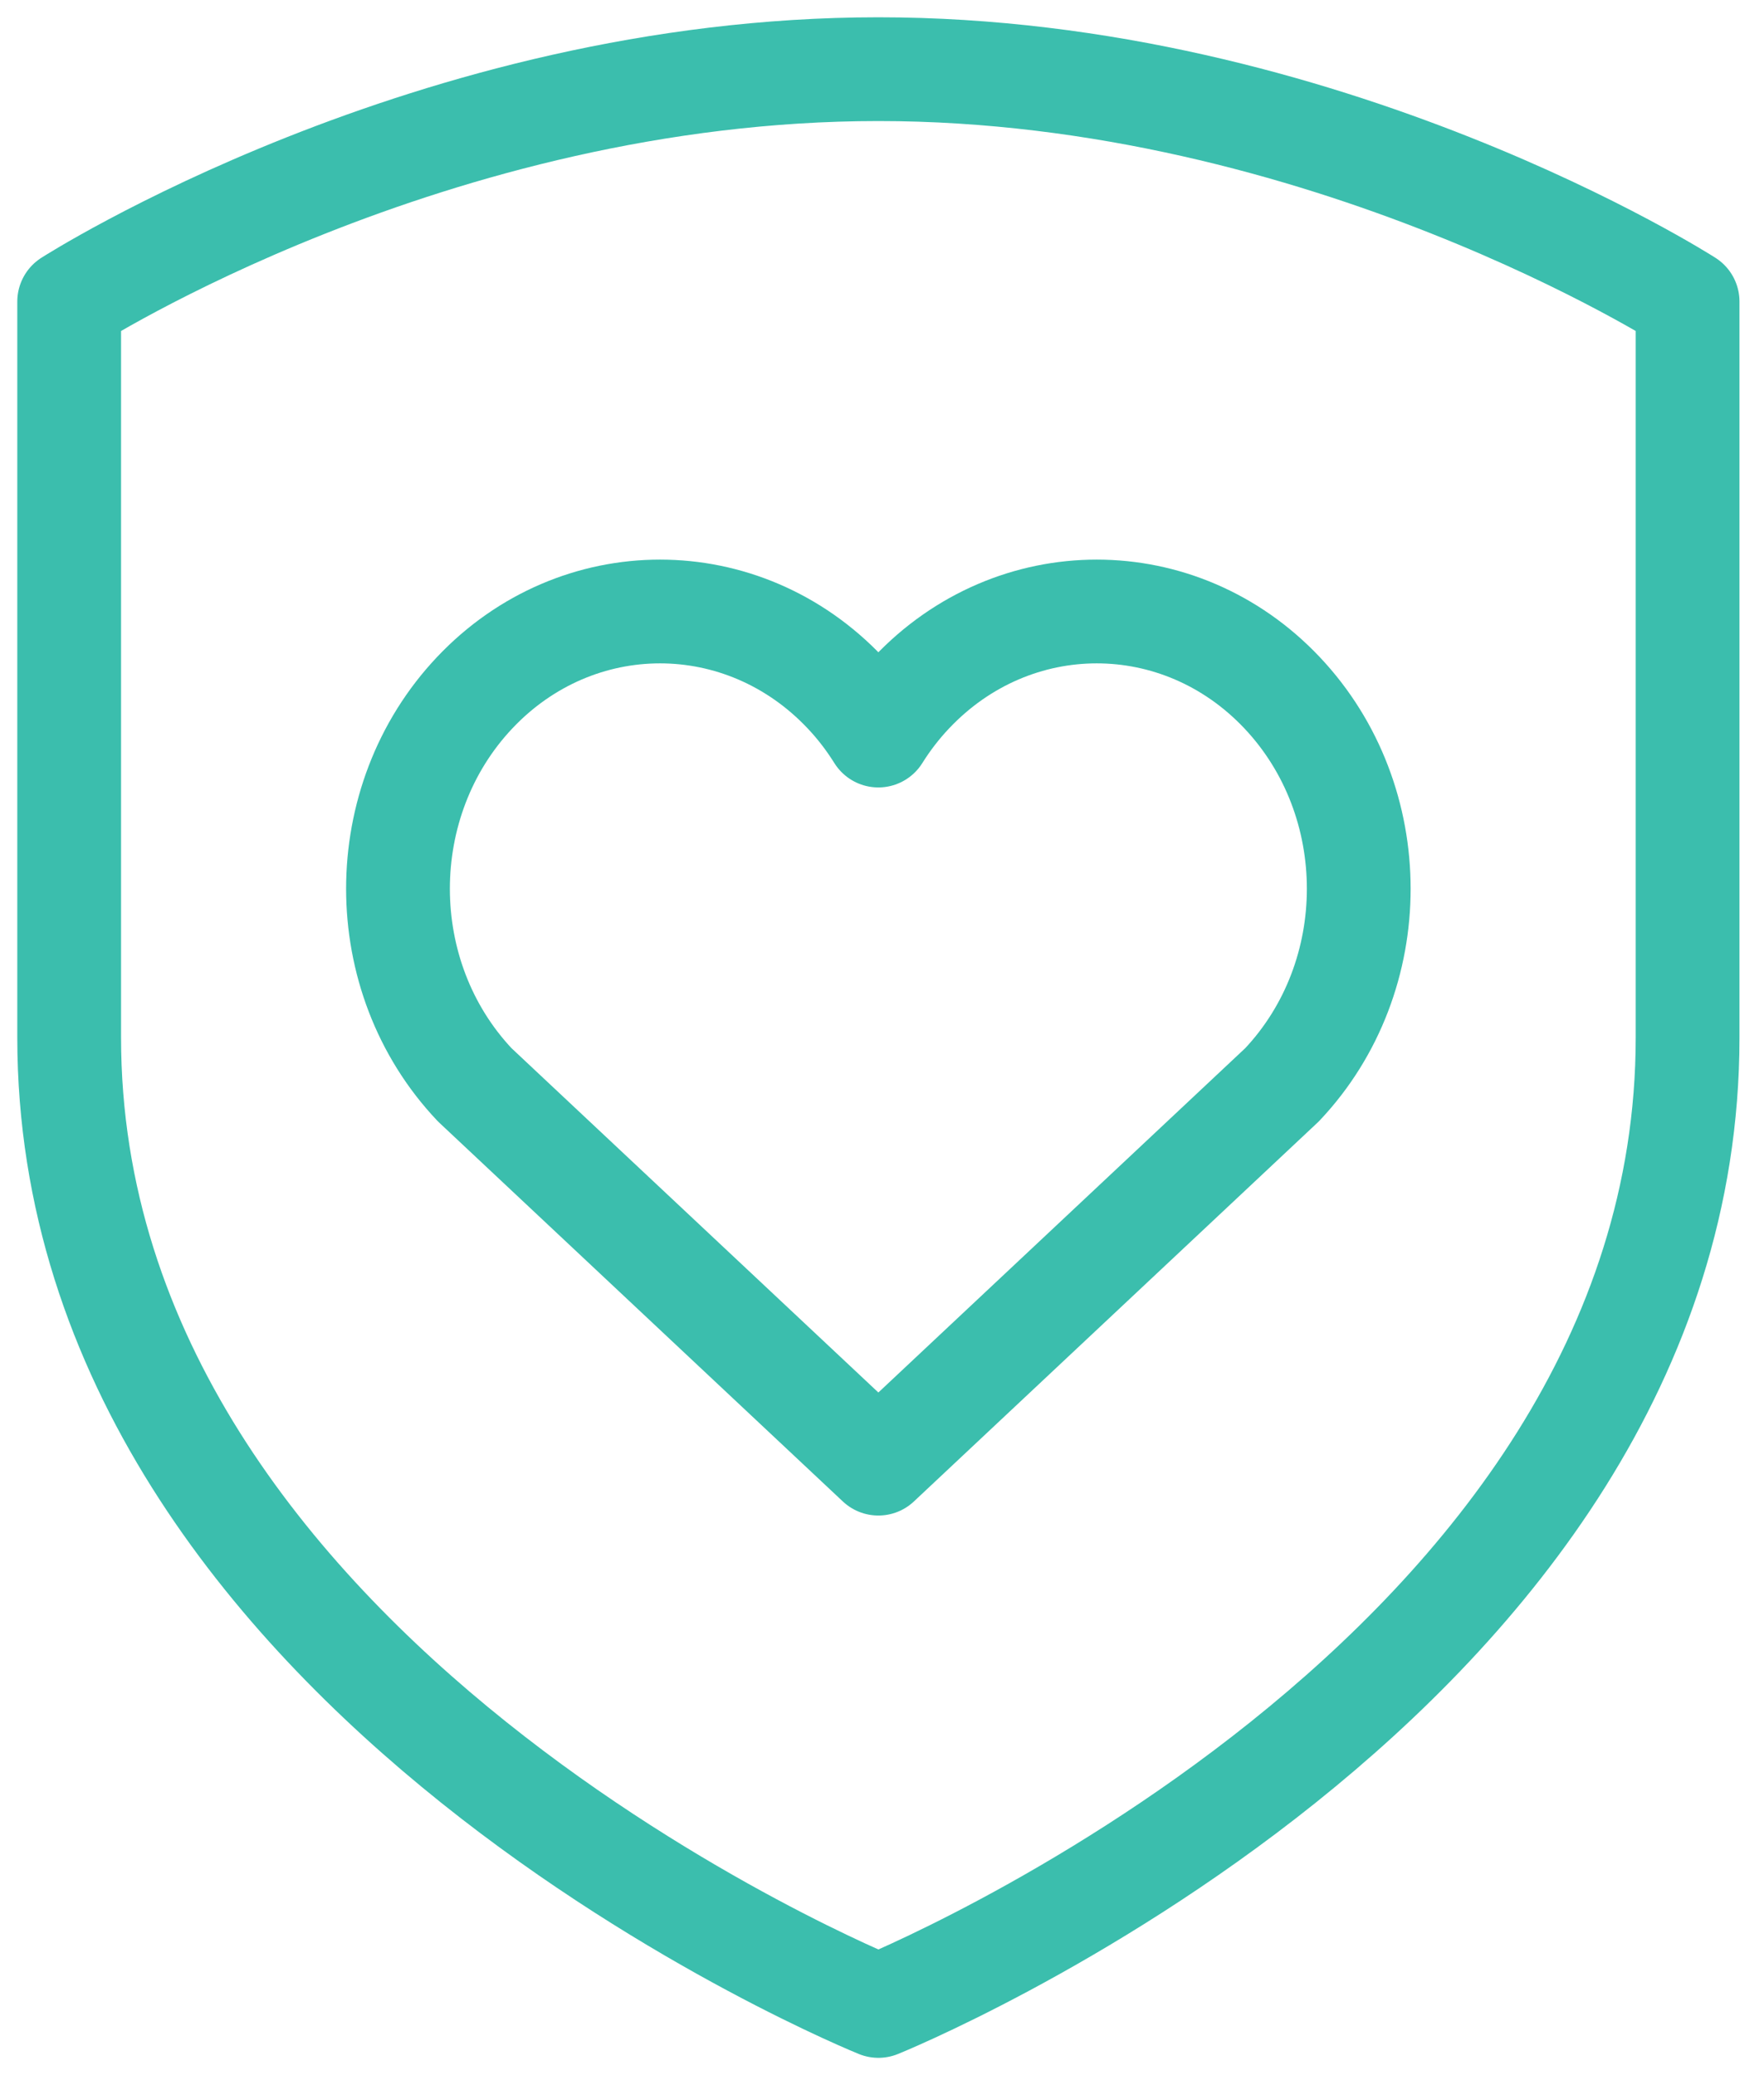
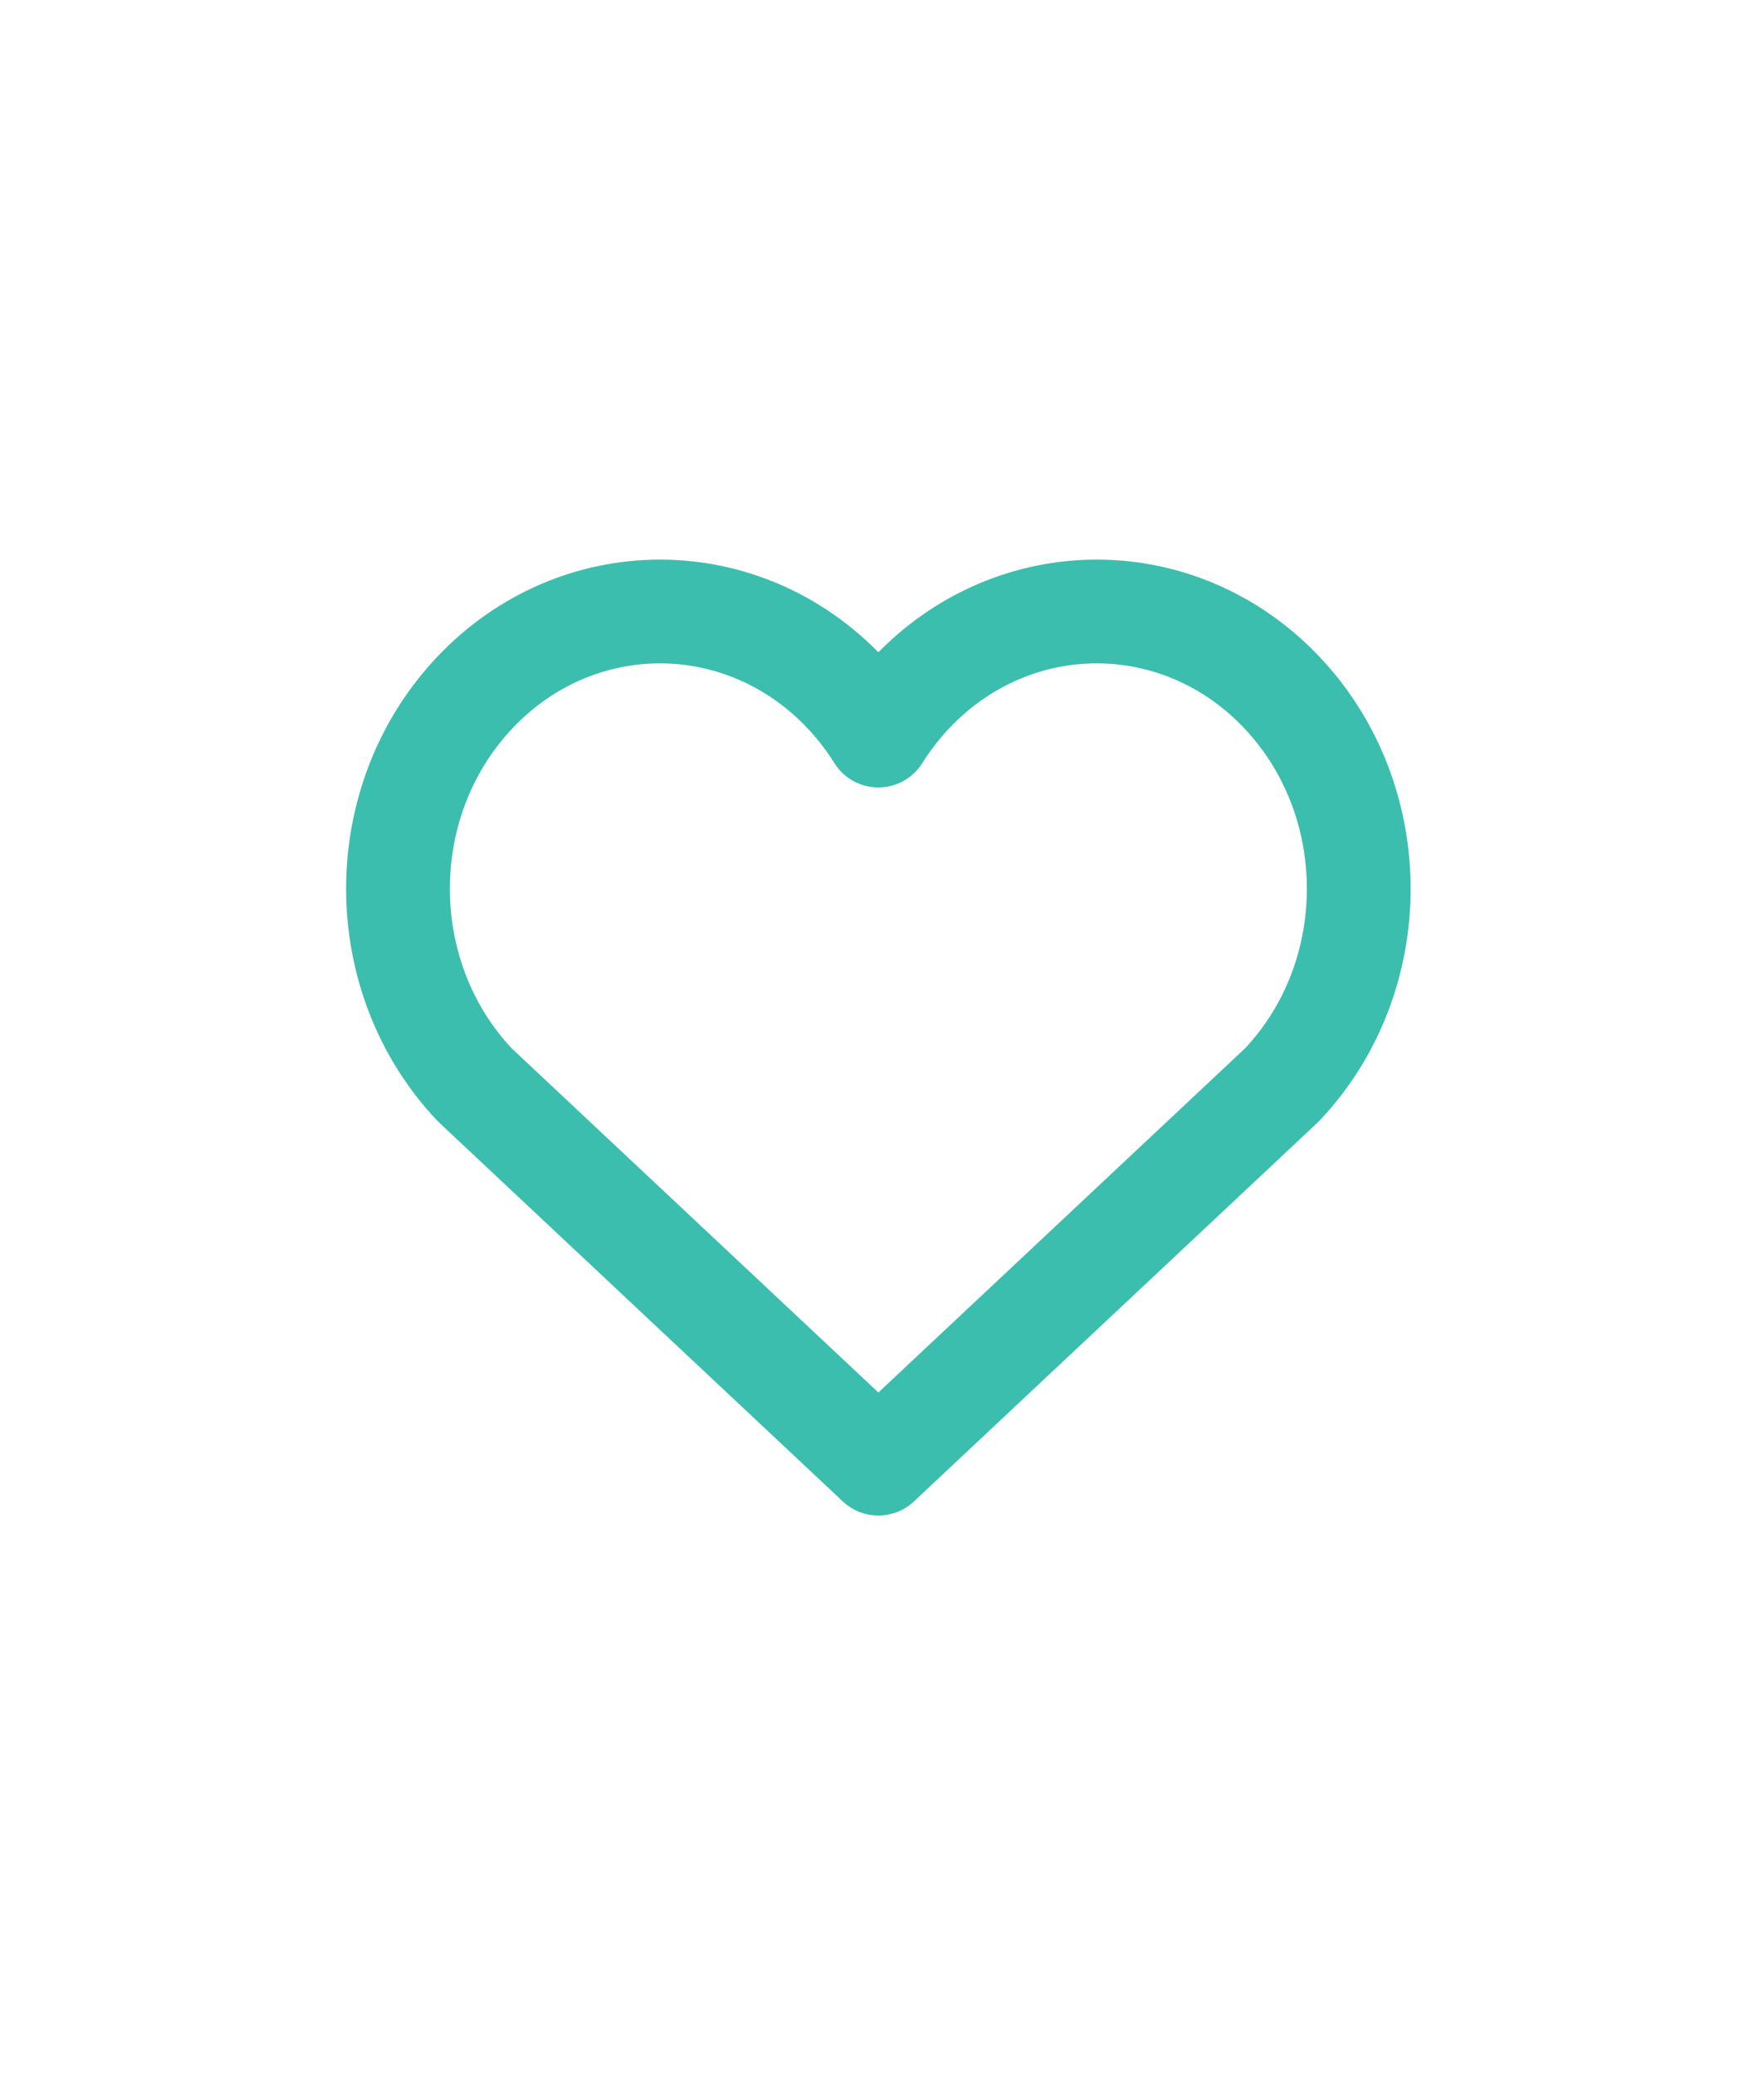
<svg xmlns="http://www.w3.org/2000/svg" width="51px" height="60px" viewBox="0 0 51 60" version="1.1">
  <title>Artboard</title>
  <g id="Artboard" stroke="none" stroke-width="1" fill="none" fill-rule="evenodd" stroke-linejoin="round">
    <g id="Group-5-Copy" transform="translate(2, 2)" stroke="#3BBEAD" stroke-width="3">
-       <path d="M23.396,56 C23.396,56 46.791,46.555 46.791,28 L46.791,6.72 C46.791,6.72 36.319,0 23.396,0 C10.472,0 8.87454719e-13,6.72 8.87454719e-13,6.72 L8.87454719e-13,28 C8.87454719e-13,46.555 23.396,56 23.396,56 Z" id="Stroke-1" />
-       <path d="M35.065,29.366 C38.023,26.236 38.023,21.159 35.065,18.028 C32.107,14.898 27.31,14.898 24.352,18.028 C23.988,18.412 23.669,18.829 23.394,19.268 C23.12,18.829 22.802,18.412 22.438,18.028 C19.481,14.898 14.683,14.898 11.725,18.028 C8.767,21.159 8.767,26.236 11.725,29.366 L23.395,40.32 L35.065,29.366 Z" id="Stroke-3" />
+       <path d="M35.065,29.366 C38.023,26.236 38.023,21.159 35.065,18.028 C32.107,14.898 27.31,14.898 24.352,18.028 C23.988,18.412 23.669,18.829 23.394,19.268 C23.12,18.829 22.802,18.412 22.438,18.028 C19.481,14.898 14.683,14.898 11.725,18.028 C8.767,21.159 8.767,26.236 11.725,29.366 L23.395,40.32 Z" id="Stroke-3" />
    </g>
  </g>
</svg>